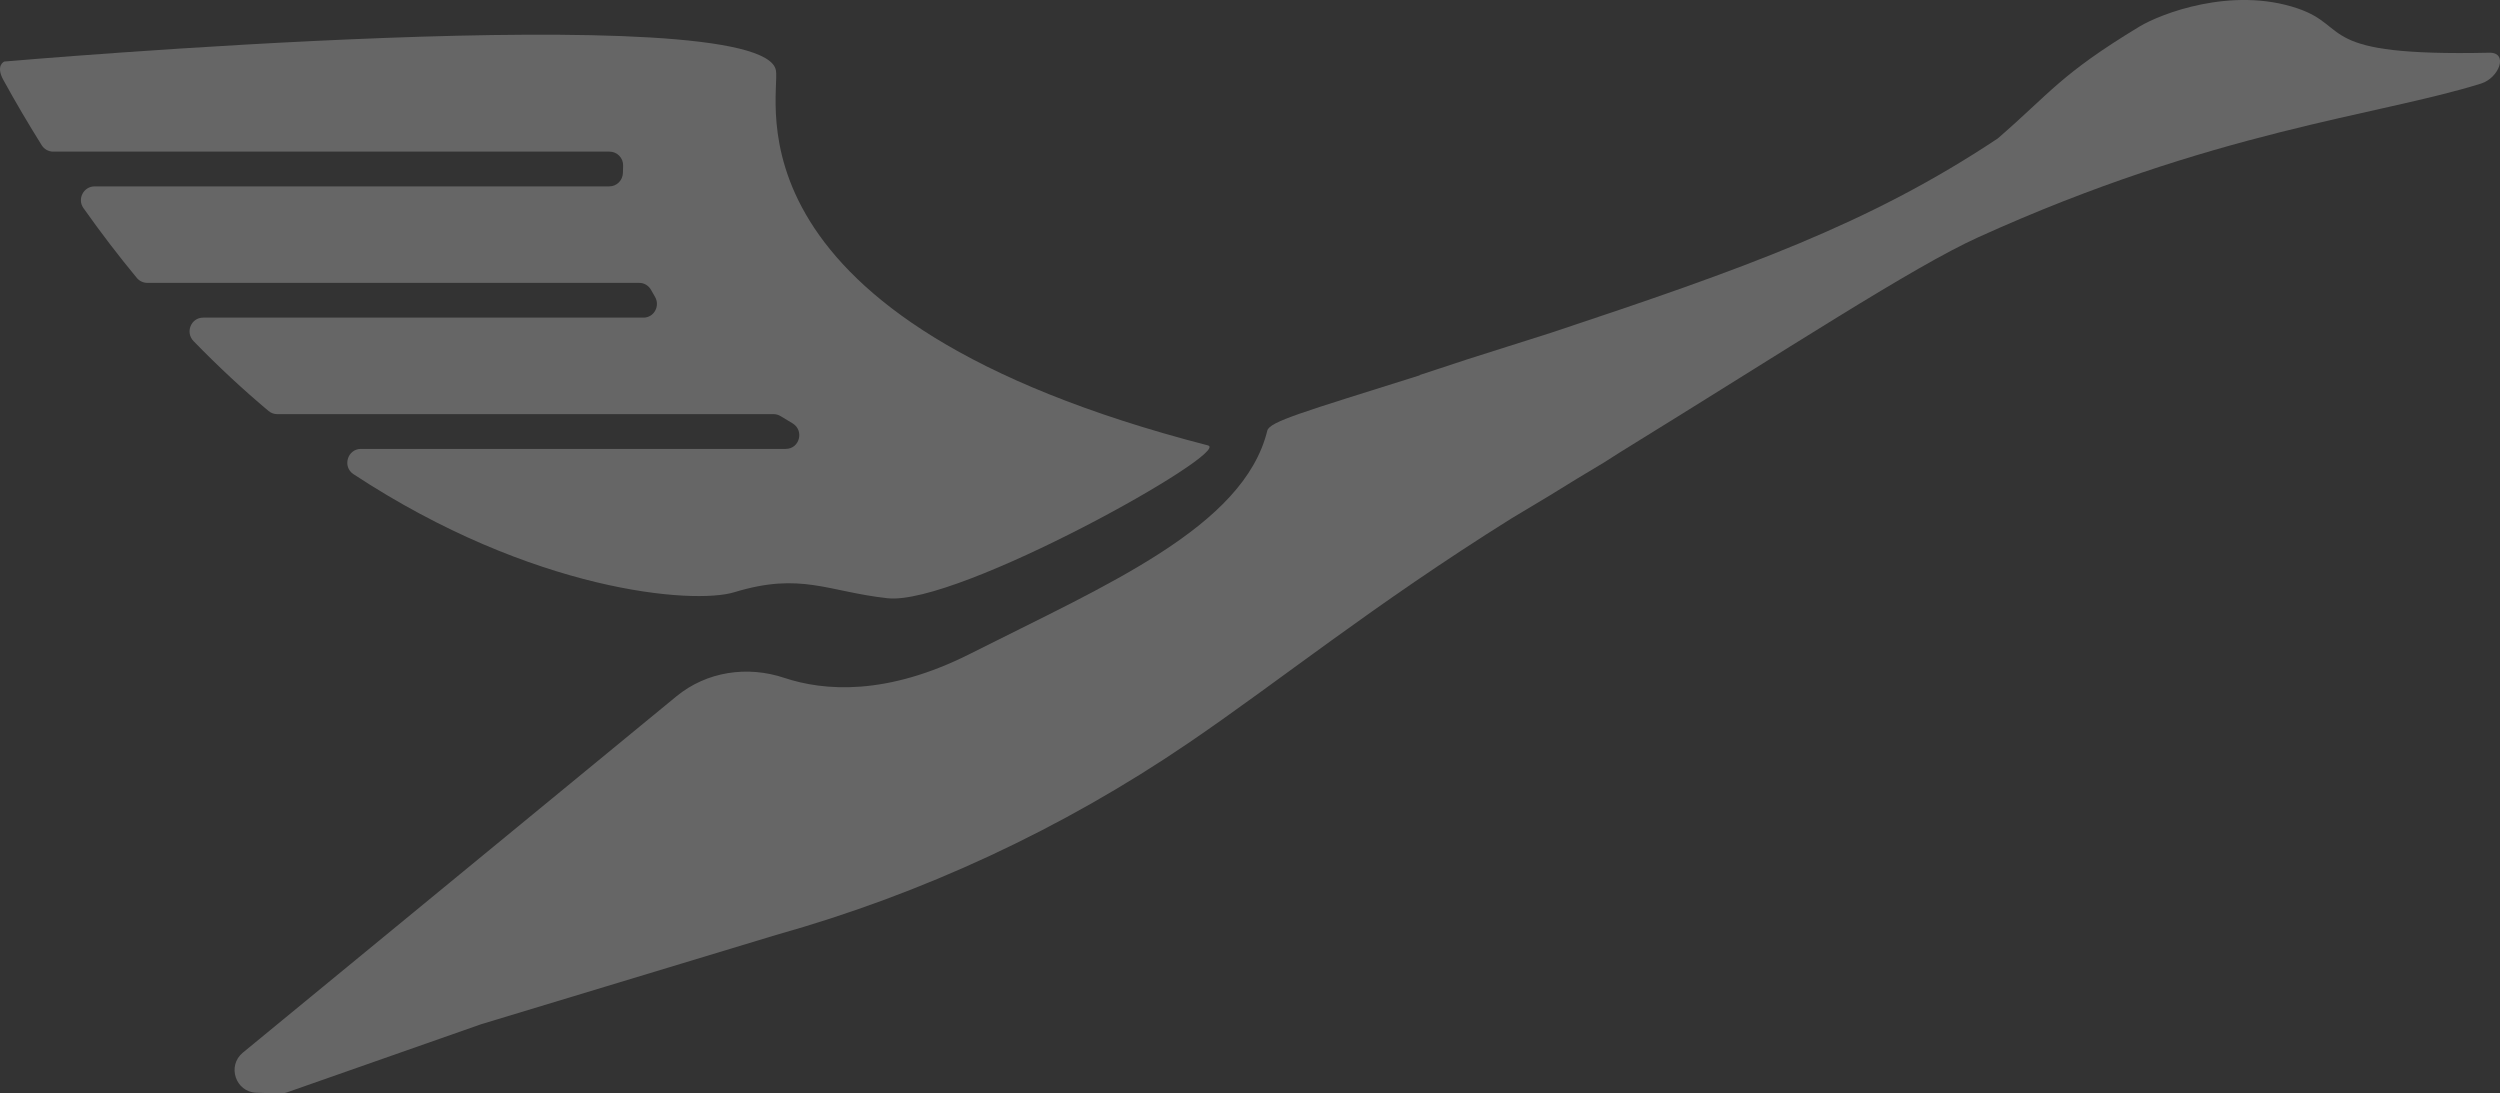
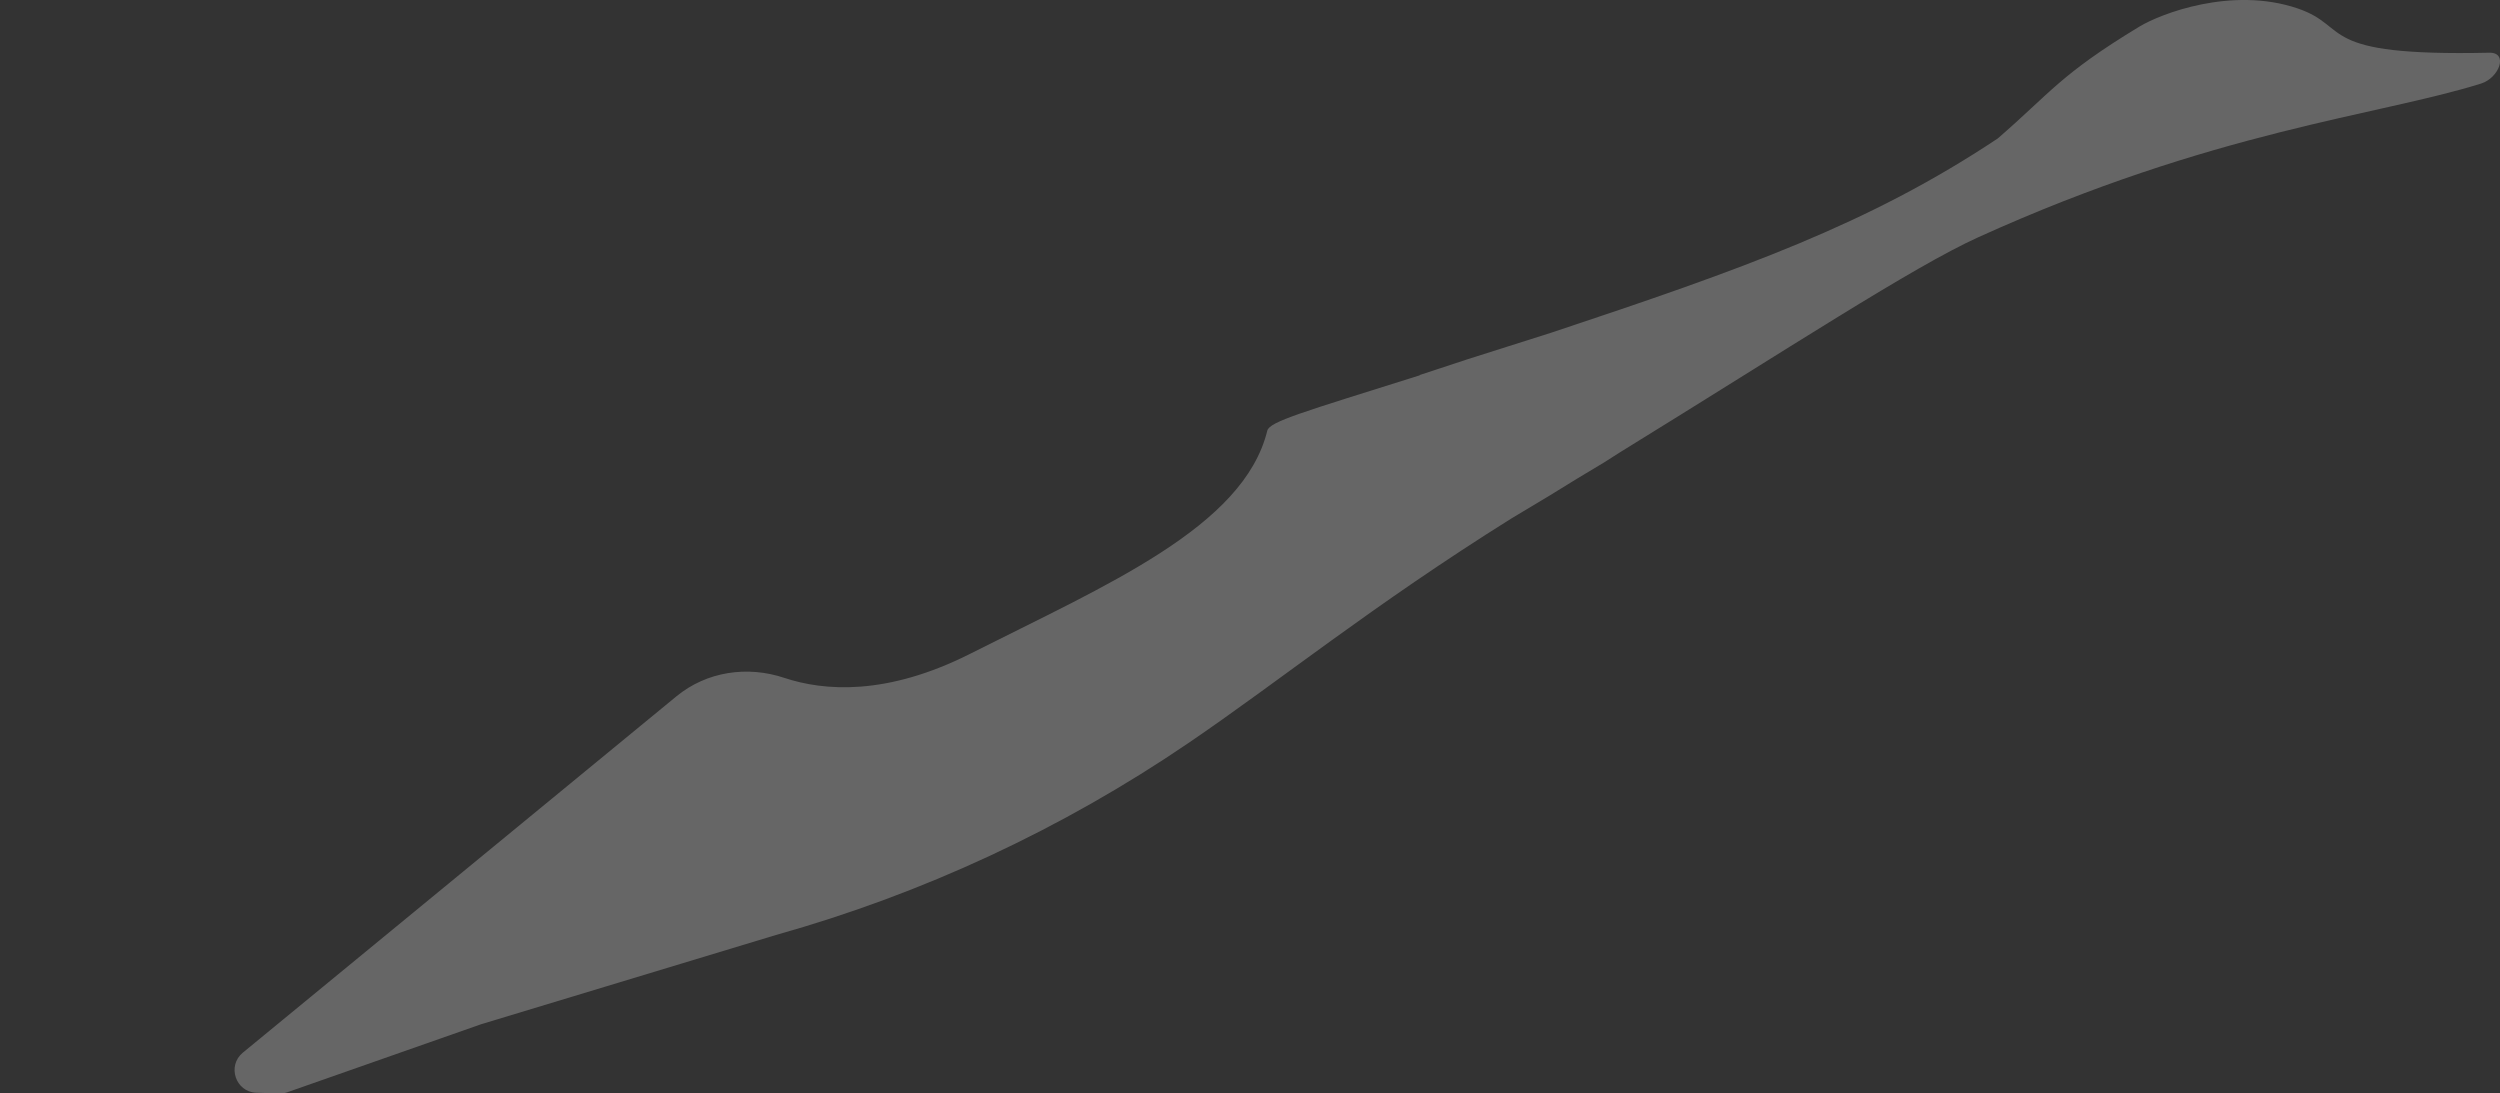
<svg xmlns="http://www.w3.org/2000/svg" id="Layer_2" data-name="Layer 2" viewBox="0 0 948.03 414.66">
  <rect x="0" y="0" width="948.03" height="414.66" fill="#333333" stroke="none" />
  <defs>
    <style> .cls-1 { opacity: .25; } .cls-2 { fill: #fff; stroke-width: 0px; } </style>
  </defs>
  <g id="Layer_1-2" data-name="Layer 1">
    <g class="cls-1">
-       <path class="cls-2" d="M105.17,157.05h188.2c.94,0,1.84.25,2.64.75,1.45.9,2.94,1.8,4.47,2.69,4.59,2.69,2.78,9.74-2.53,9.74h-161.07c-5.12,0-7.13,6.75-2.85,9.57,68.11,44.82,129.07,49.47,144.38,44.79,25.39-7.76,35.49-.22,58.17,2.27,26.64,2.93,130.84-55.54,121.51-57.95C272.15,120.95,296.11,37.55,294.24,26.7,289.35-1.67,1.62,23.34,1.62,23.34c0,0-3.39,1.42-.36,6.95,4.74,8.66,9.61,16.86,14.55,24.78.95,1.52,2.61,2.43,4.39,2.43h210.94c2.92,0,5.26,2.42,5.16,5.36-.03.83-.06,1.72-.08,2.68-.06,2.84-2.34,5.14-5.16,5.14H35.87c-4.18,0-6.66,4.79-4.24,8.21,6.65,9.4,13.41,18.24,20.27,26.52.99,1.19,2.45,1.86,4,1.86h186.52c1.88,0,3.57,1.03,4.48,2.69.47.84.95,1.68,1.45,2.53,2.09,3.5-.3,7.96-4.35,7.96H77.04c-4.6,0-6.87,5.58-3.65,8.9,9.44,9.73,18.96,18.54,28.45,26.5.94.79,2.12,1.2,3.34,1.2Z" />
      <path class="cls-2" d="M943.99,19.99c-66.64,1.48-52.08-9.85-72.84-16.84-24.94-8.4-51.89,2.11-59.84,6.92-29.95,18.12-33.71,25.09-53.73,42.43-48.88,32.53-96.27,49.36-169.35,73.67h0c-11.15,3.57-21.82,6.94-31.83,10.1-6.08,2.03-12.11,4.01-18.03,5.94l.06.1c-44.53,14.02-57.01,17.55-57.86,21.01-8.97,36.55-61.07,58.53-112.59,84.56-31.8,16.07-55.53,14.18-70.57,9.17-14.04-4.69-29.44-2.41-40.91,7.01l-164.41,135.11c-6.09,5.01-2.75,14.94,5.1,15.2l8.73.28c1.05.03,2.09-.12,3.07-.47l73.48-25.79,111.8-33.84c55.68-15.63,108.47-40.18,156.37-72.77,34.72-23.62,69.34-51.9,122.49-85.17,4.94-2.94,9.82-5.87,14.6-8.75,6.77-4.22,13.62-8.38,20.52-12.48,1.91-1.17,4.32-2.77,6.29-4,63.71-39.25,110.79-70.15,135.7-81.44,89.32-40.5,151.64-46.06,190.59-58.25,6.97-2.18,10.45-11.86,3.16-11.7Z" />
    </g>
  </g>
</svg>